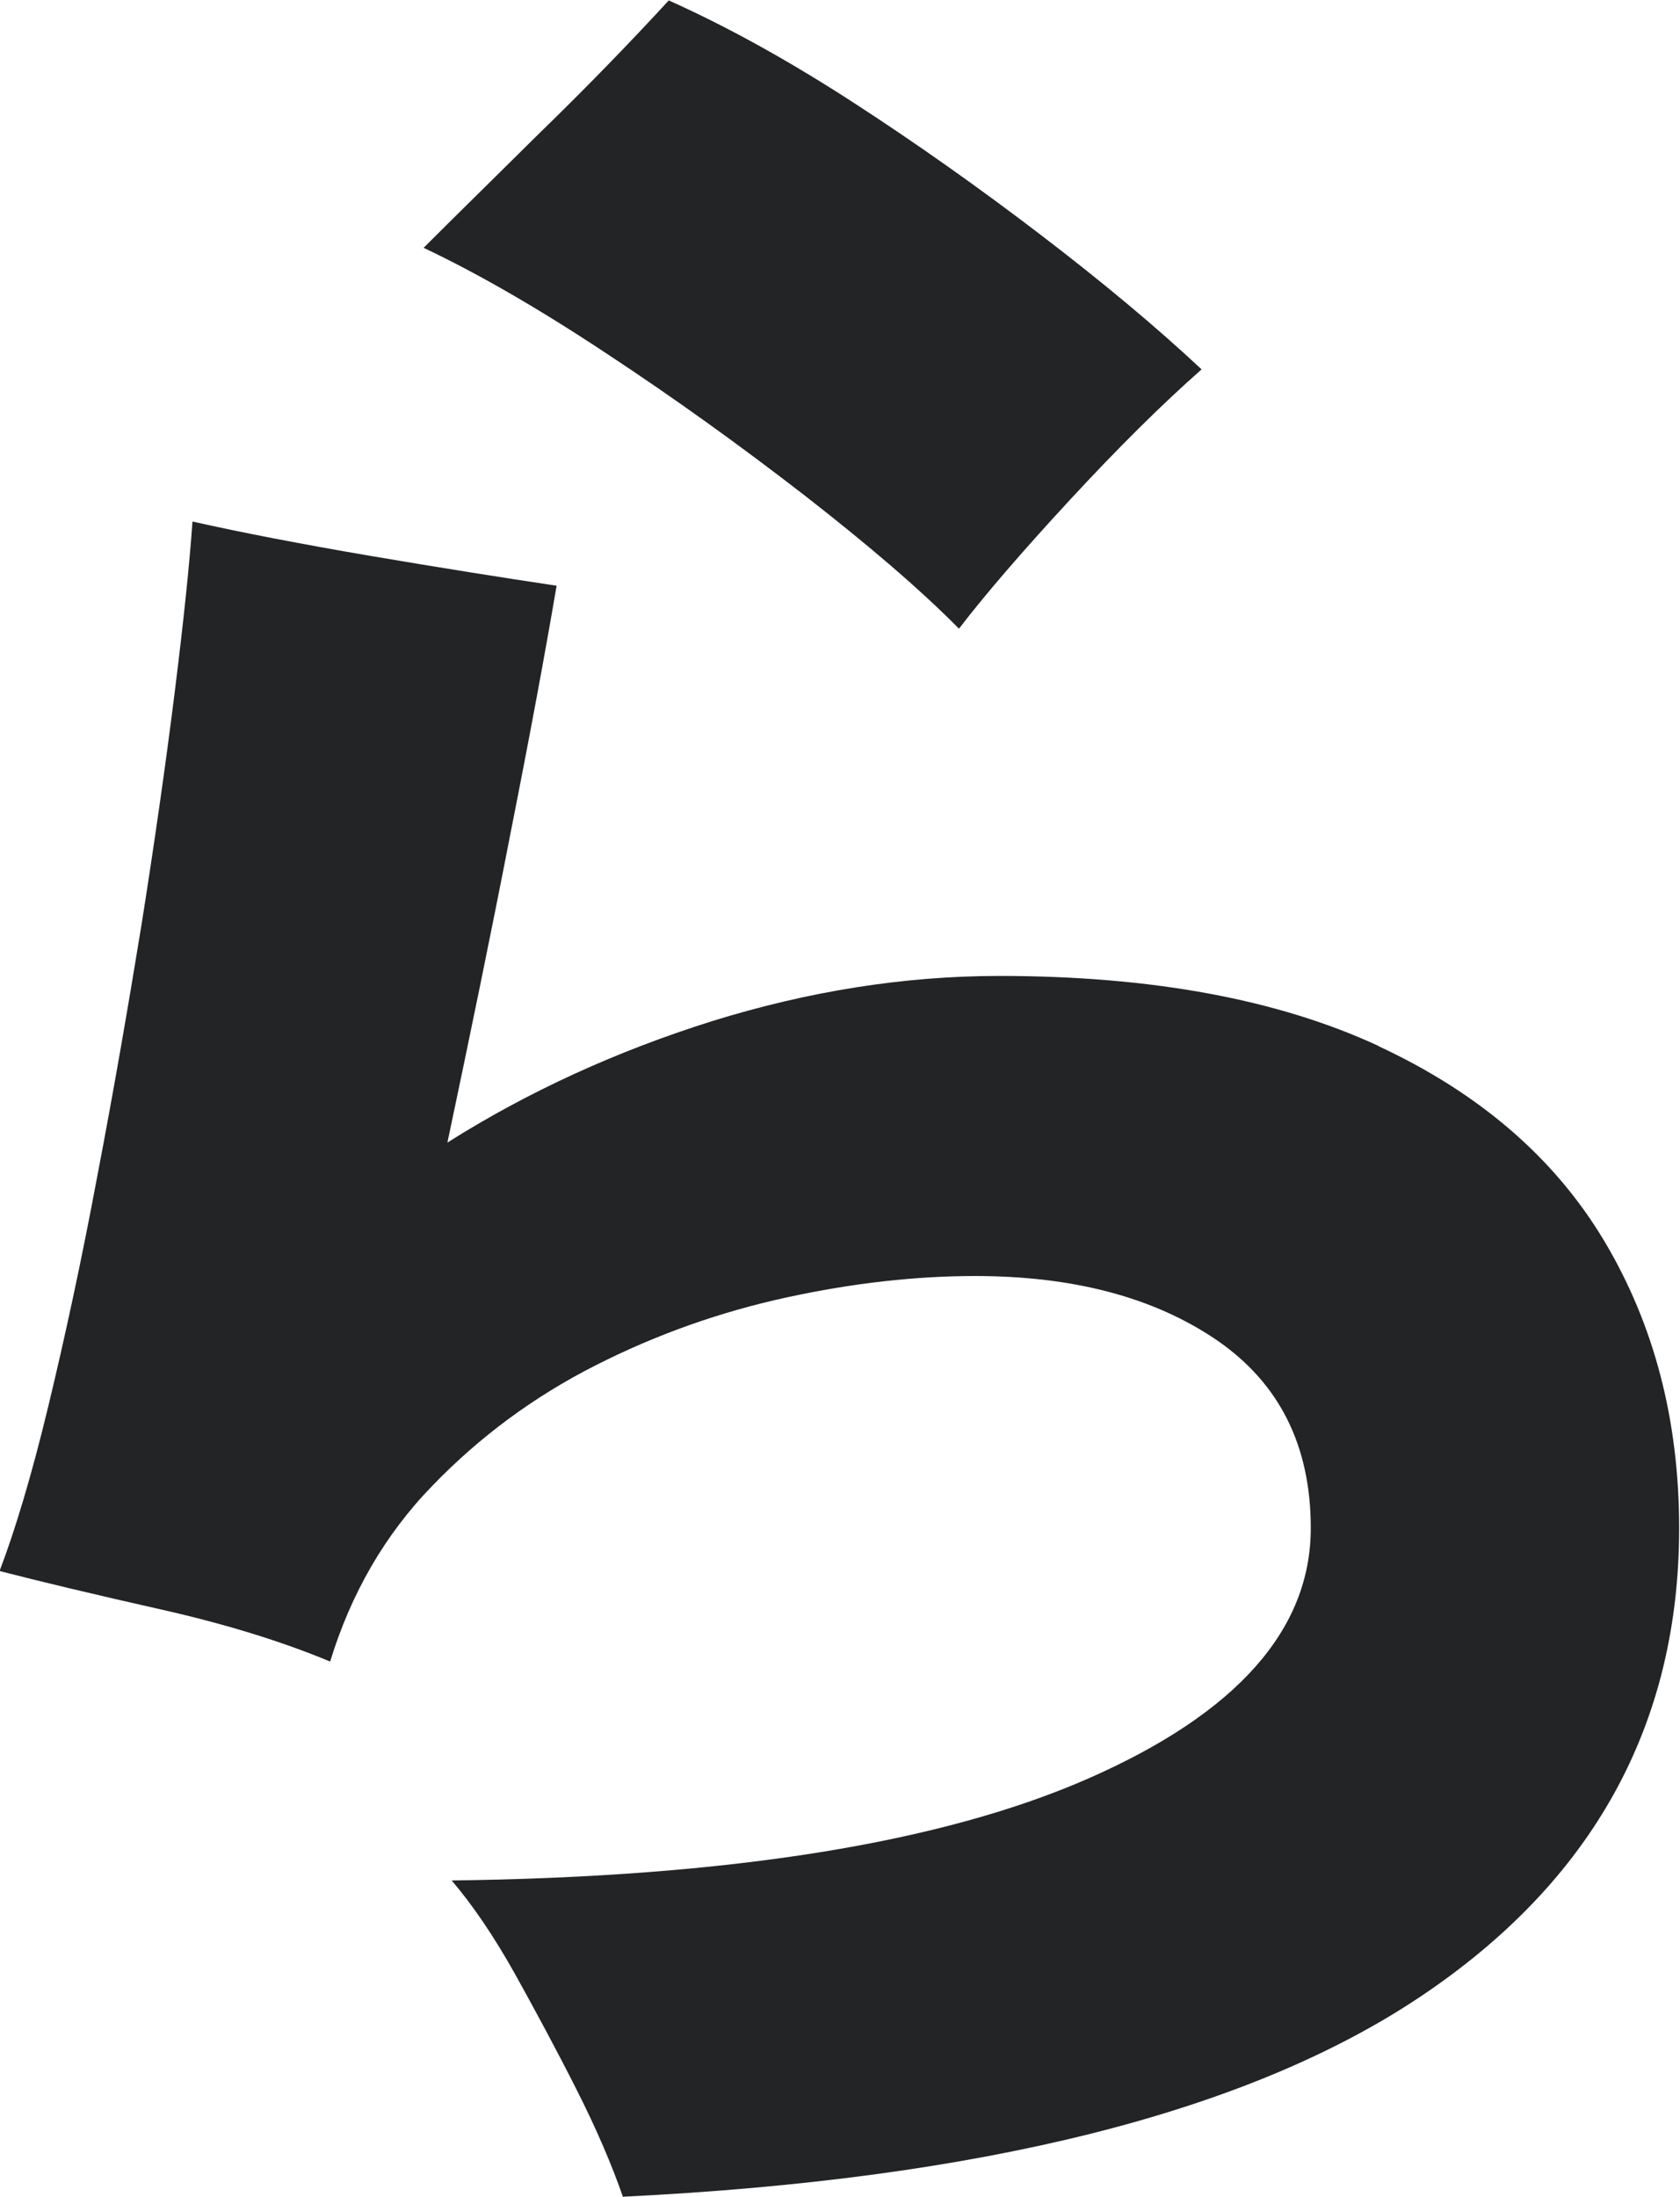
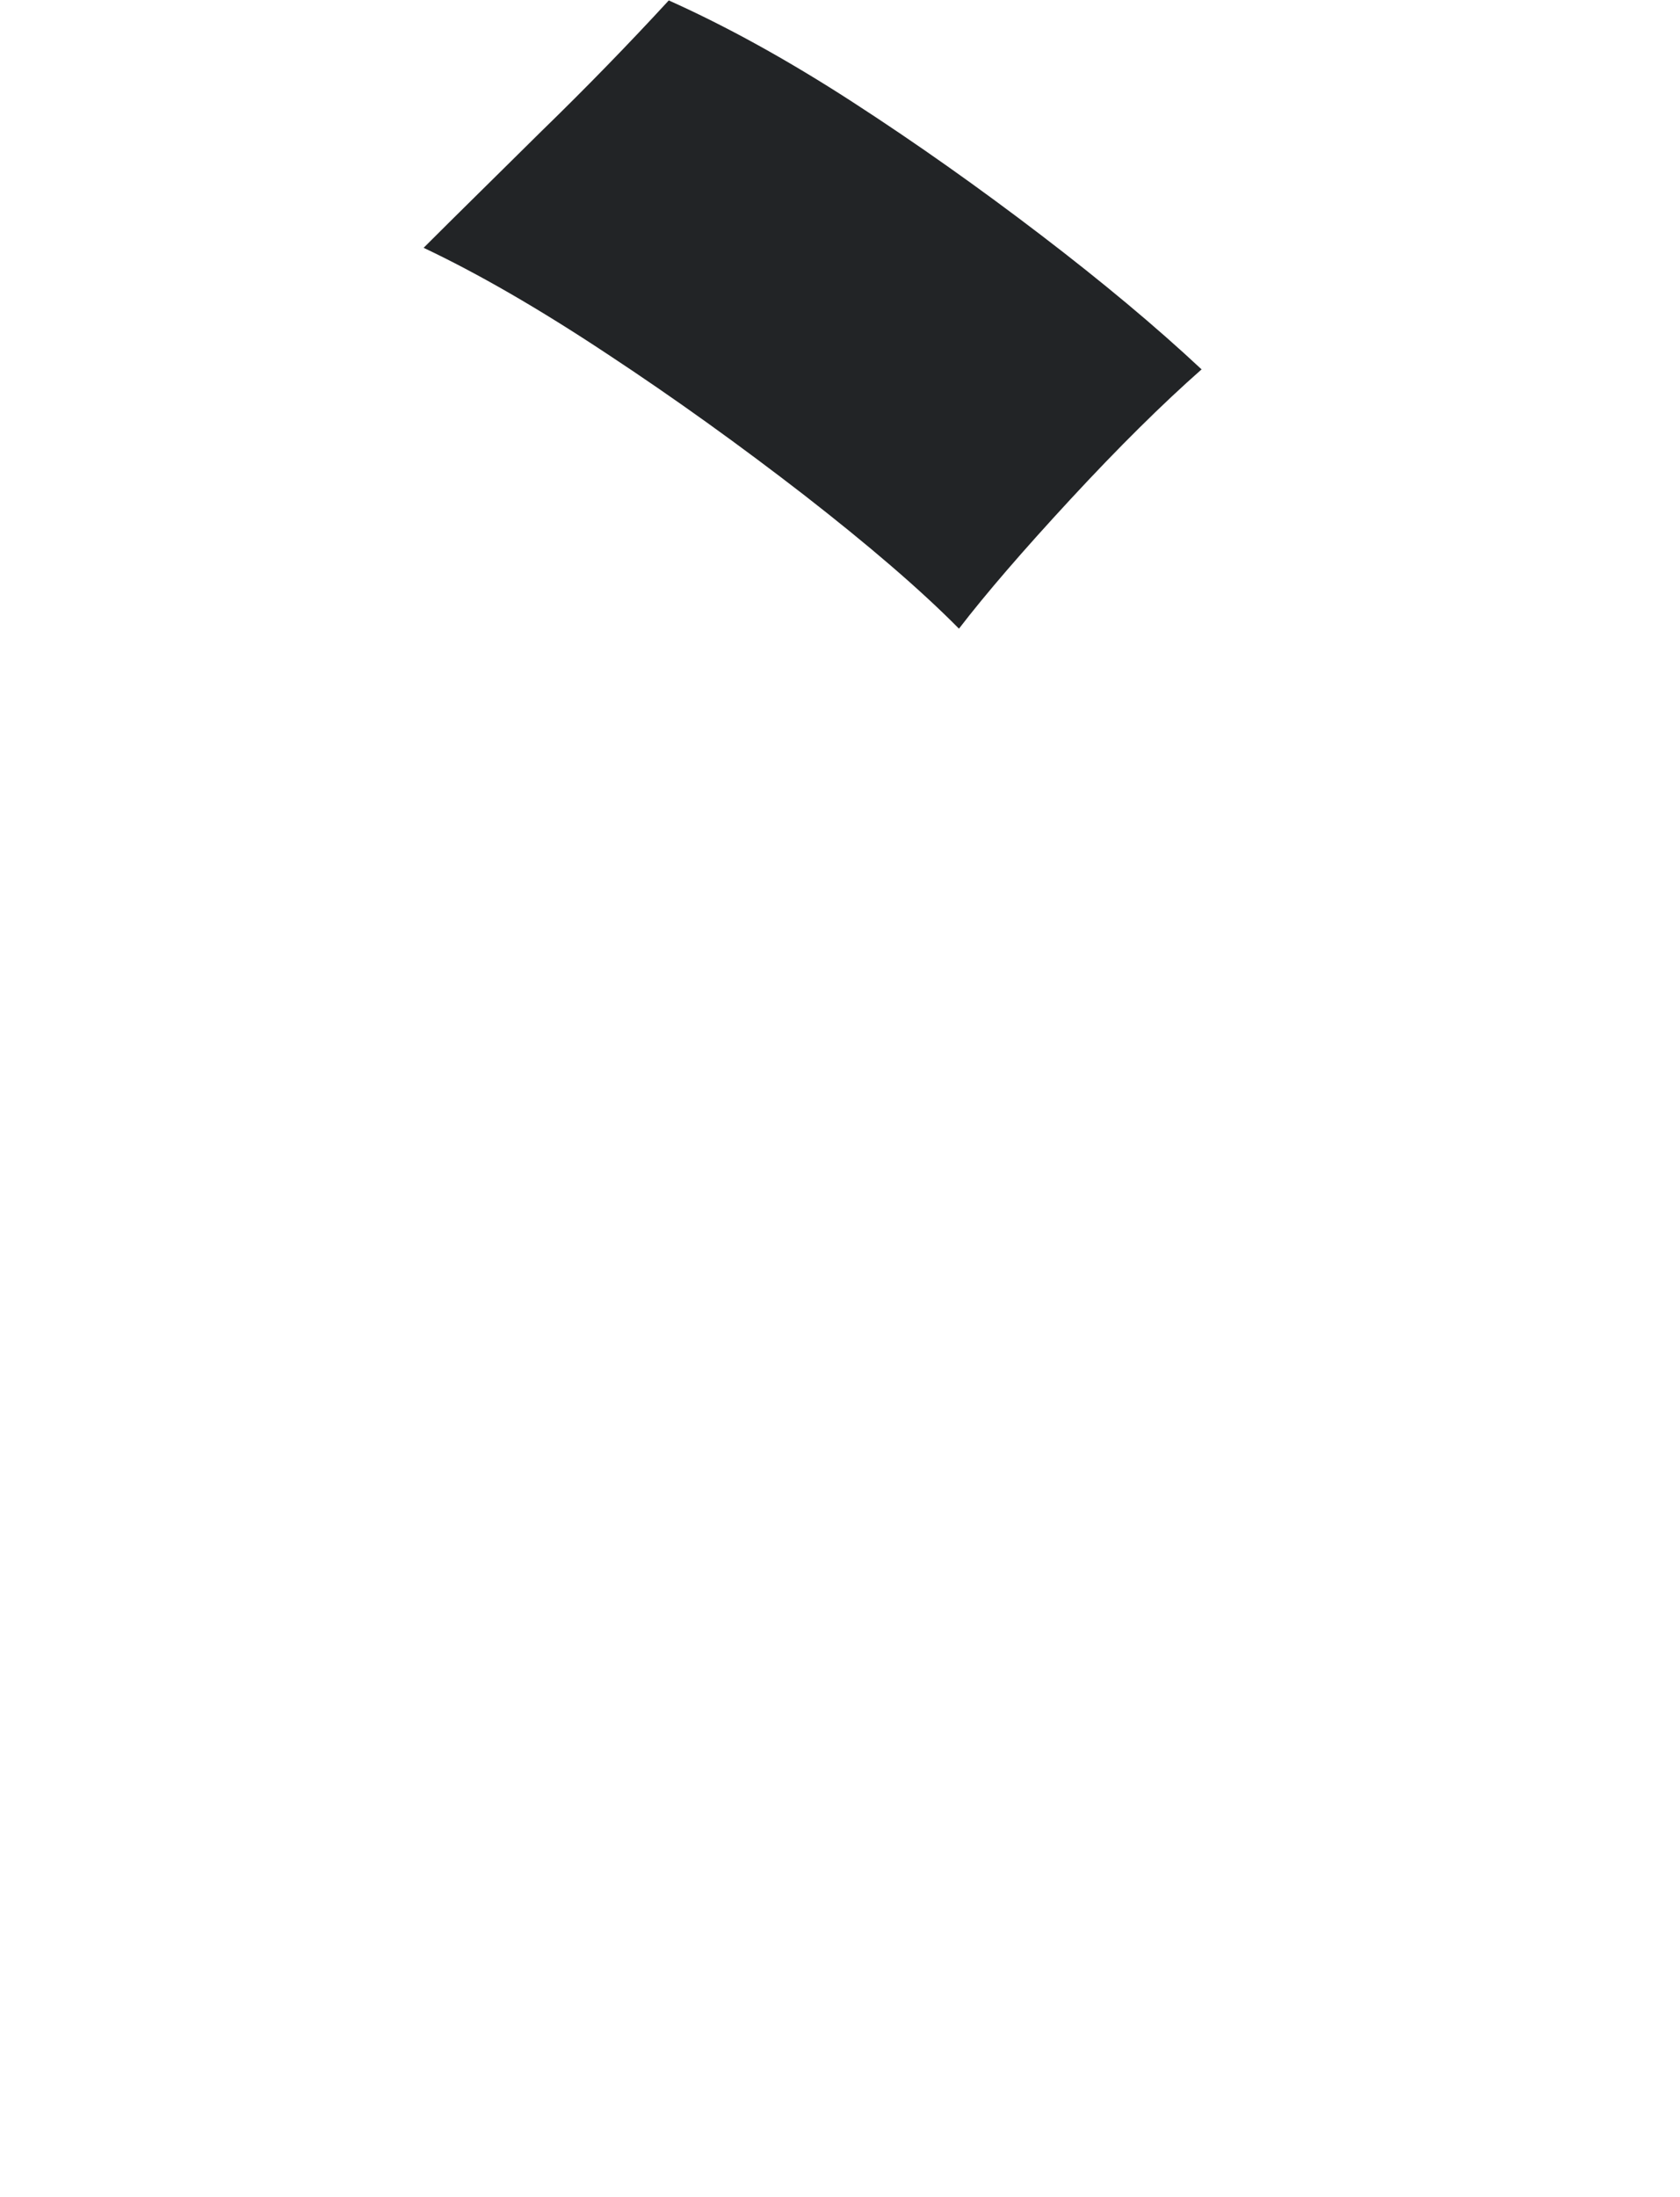
<svg xmlns="http://www.w3.org/2000/svg" id="_レイヤー_2" viewBox="0 0 39.54 51.69">
  <defs>
    <style>.cls-1{fill:#222426;}</style>
  </defs>
  <g id="_レイヤー_1-2">
    <path class="cls-1" d="M18.93,11.65c1.49,1.16,2.71,2.2,3.64,3.14.63-.82,1.51-1.84,2.63-3.05,1.12-1.21,2.15-2.23,3.08-3.05-1.08-1.01-2.34-2.06-3.78-3.16-1.44-1.1-2.92-2.15-4.45-3.14-1.53-.99-2.97-1.78-4.31-2.38-.93,1.01-1.93,2.04-3,3.08-1.06,1.05-1.99,1.96-2.77,2.74,1.27.6,2.71,1.43,4.31,2.49,1.61,1.06,3.15,2.17,4.65,3.33Z" />
-     <path class="cls-1" d="M32.45,24.61c-2.37-1.1-5.35-1.65-8.93-1.65-2.24,0-4.49.36-6.75,1.06-2.26.71-4.34,1.66-6.24,2.86.52-2.46,1.02-4.88,1.48-7.25.47-2.37.83-4.32,1.09-5.85-1.27-.19-2.72-.42-4.37-.7-1.64-.28-3.04-.55-4.2-.81-.07,1.01-.21,2.35-.42,4.03s-.47,3.5-.78,5.46c-.32,1.96-.66,3.93-1.04,5.91-.37,1.98-.76,3.78-1.15,5.4-.39,1.62-.78,2.92-1.15,3.89,1.01.26,2.27.56,3.78.9s2.85.75,4,1.23c.49-1.6,1.29-2.99,2.41-4.14,1.12-1.16,2.4-2.1,3.84-2.83,1.44-.73,2.94-1.26,4.51-1.6,1.57-.34,3.04-.5,4.42-.5,2.31,0,4.21.5,5.69,1.51,1.47,1.01,2.21,2.48,2.21,4.42,0,2.39-1.74,4.35-5.21,5.88-3.47,1.53-8.48,2.33-15.01,2.41.48.56.98,1.29,1.48,2.18.5.9.99,1.81,1.46,2.74.47.93.83,1.77,1.09,2.52,8.44-.41,14.69-1.98,18.76-4.7,4.07-2.72,6.1-6.4,6.1-11.03,0-2.54-.59-4.79-1.76-6.75s-2.95-3.49-5.32-4.59Z" />
  </g>
</svg>